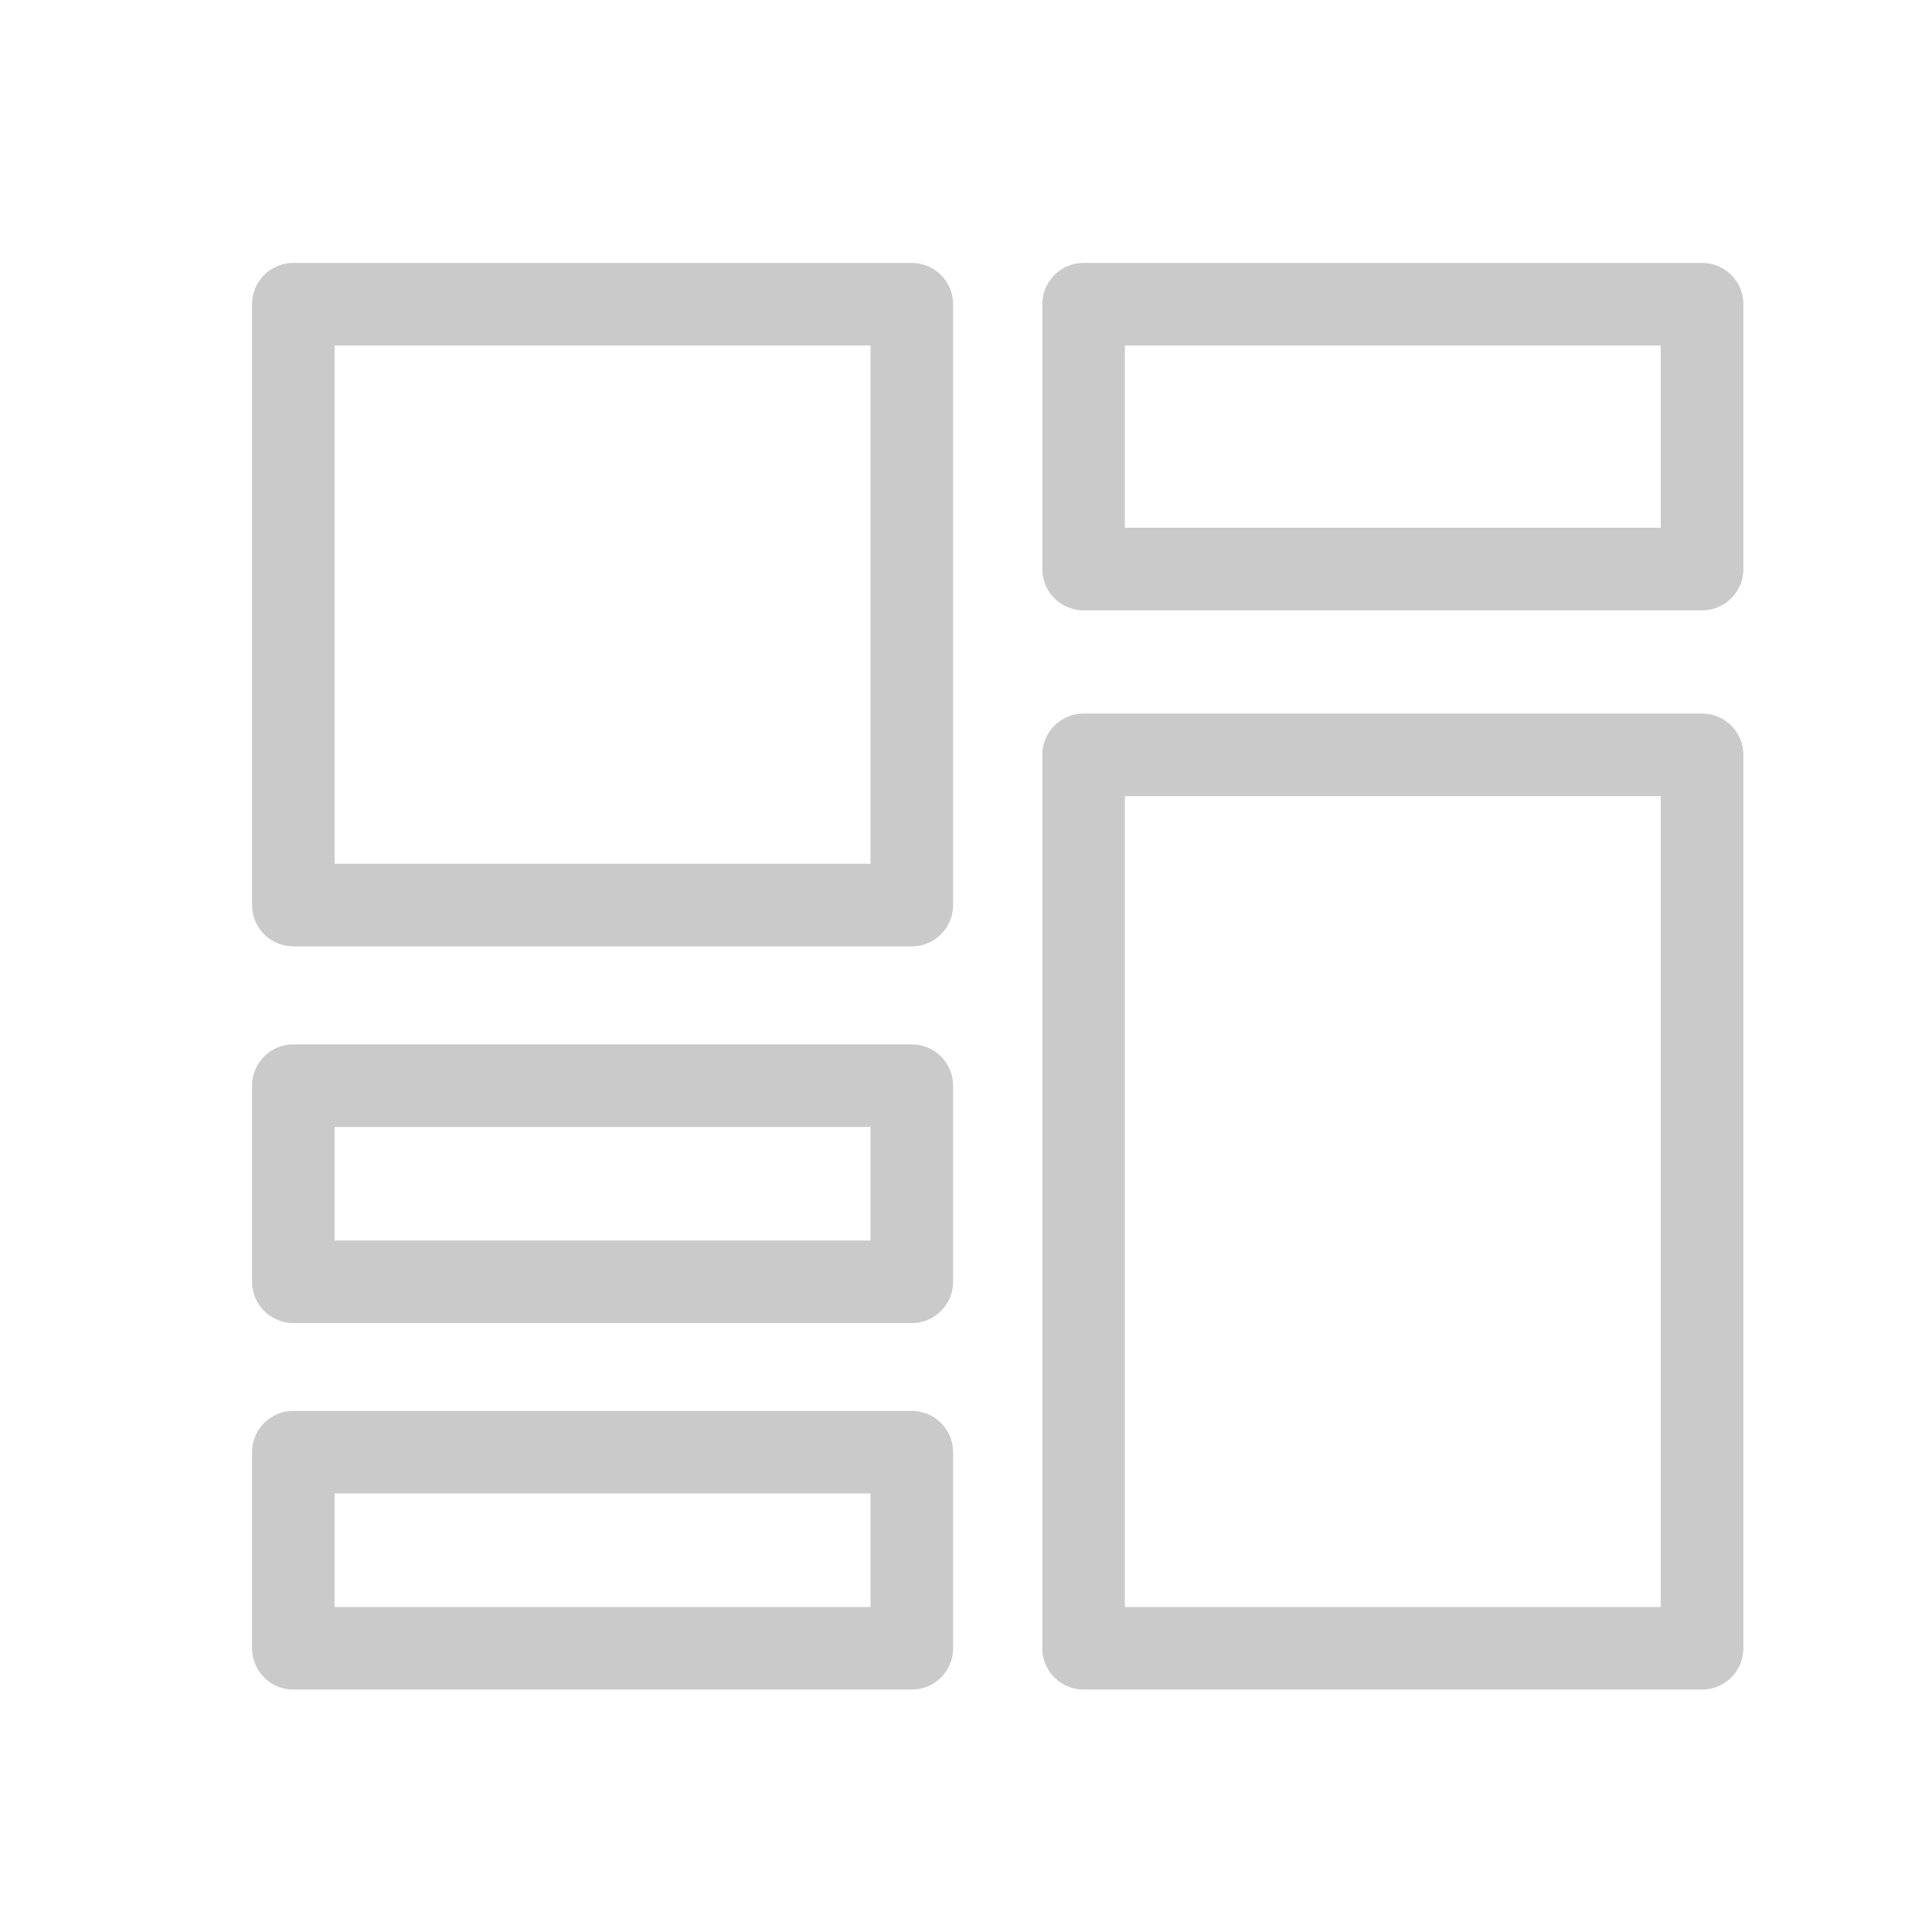
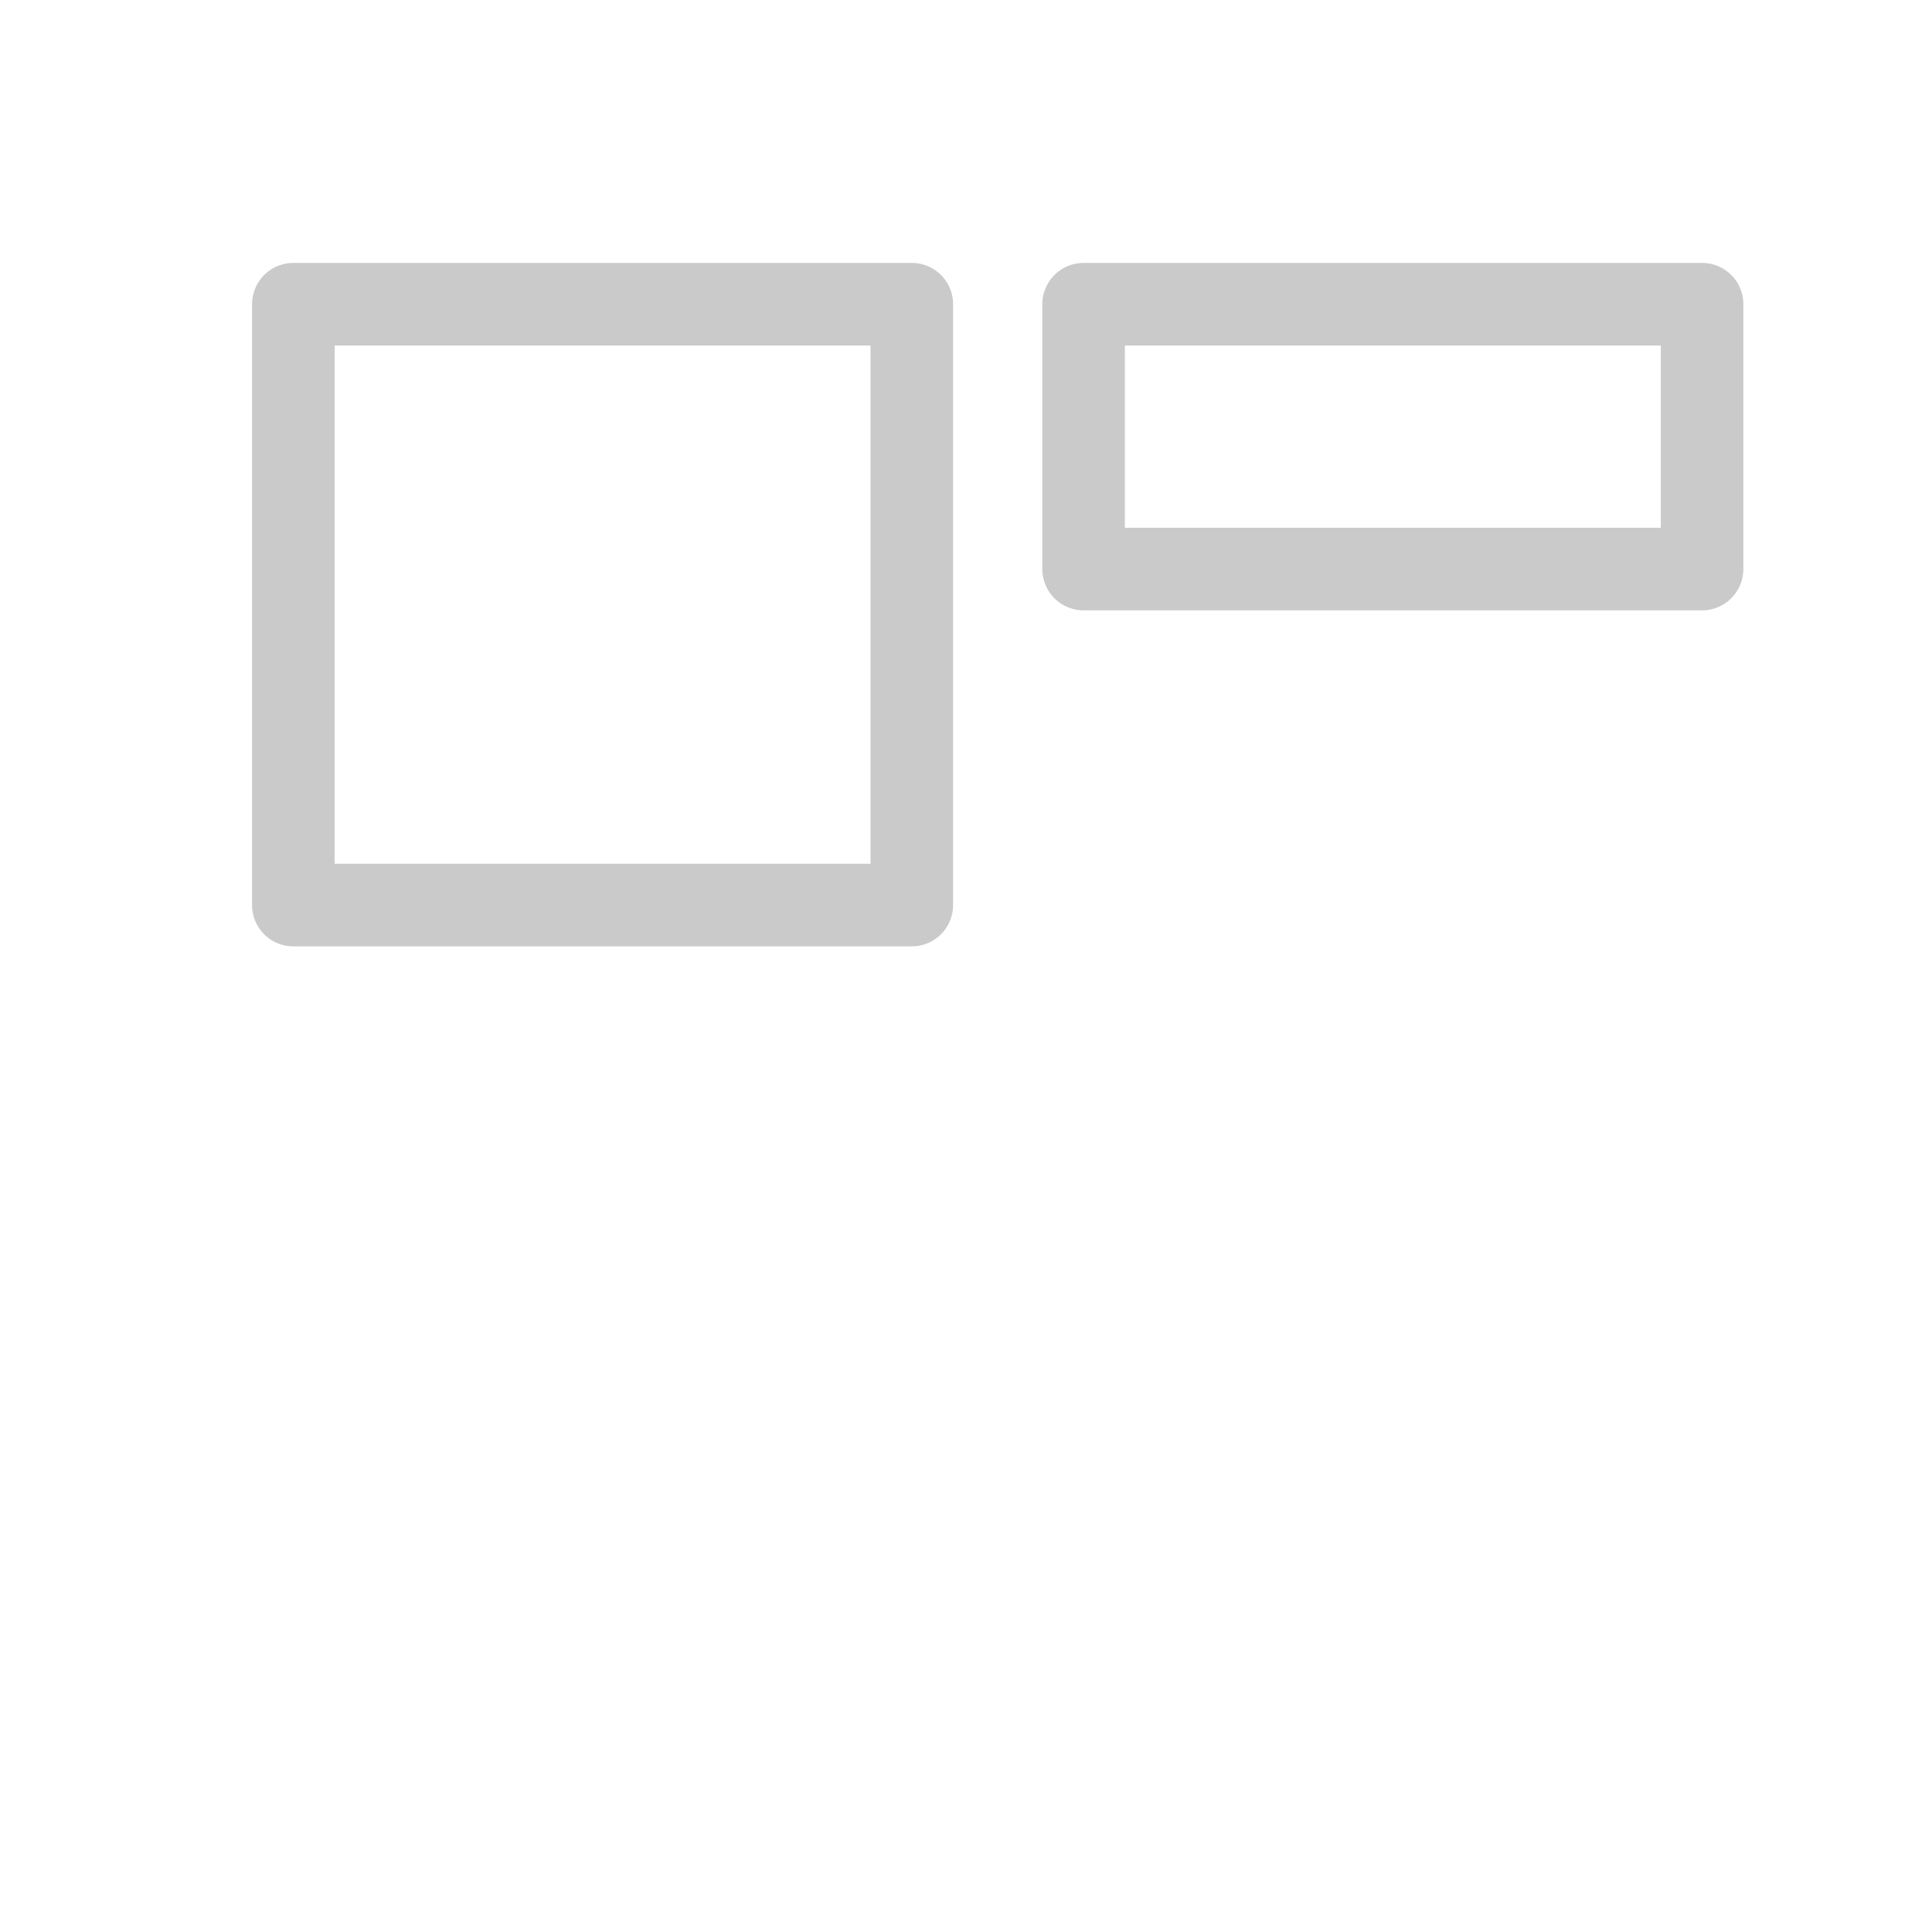
<svg xmlns="http://www.w3.org/2000/svg" width="100%" height="100%" viewBox="0 0 128 128" version="1.1" xml:space="preserve" style="fill-rule:evenodd;clip-rule:evenodd;stroke-linecap:round;stroke-linejoin:round;stroke-miterlimit:1.5;">
  <rect id="Artboard23" x="0" y="0" width="128" height="128" style="fill:none;" />
  <rect x="19.434" y="20.154" width="40.976" height="39.81" style="fill:none;stroke:#cacaca;stroke-width:5.47px;" />
-   <rect x="19.434" y="96.212" width="40.976" height="12.991" style="fill:none;stroke:#cacaca;stroke-width:5.47px;" />
-   <rect x="19.434" y="71.929" width="40.976" height="12.991" style="fill:none;stroke:#cacaca;stroke-width:5.47px;" />
  <rect x="71.791" y="20.154" width="40.976" height="17.548" style="fill:none;stroke:#cacaca;stroke-width:5.47px;" />
-   <rect x="71.791" y="50.011" width="40.976" height="59.191" style="fill:none;stroke:#cacaca;stroke-width:5.47px;" />
</svg>